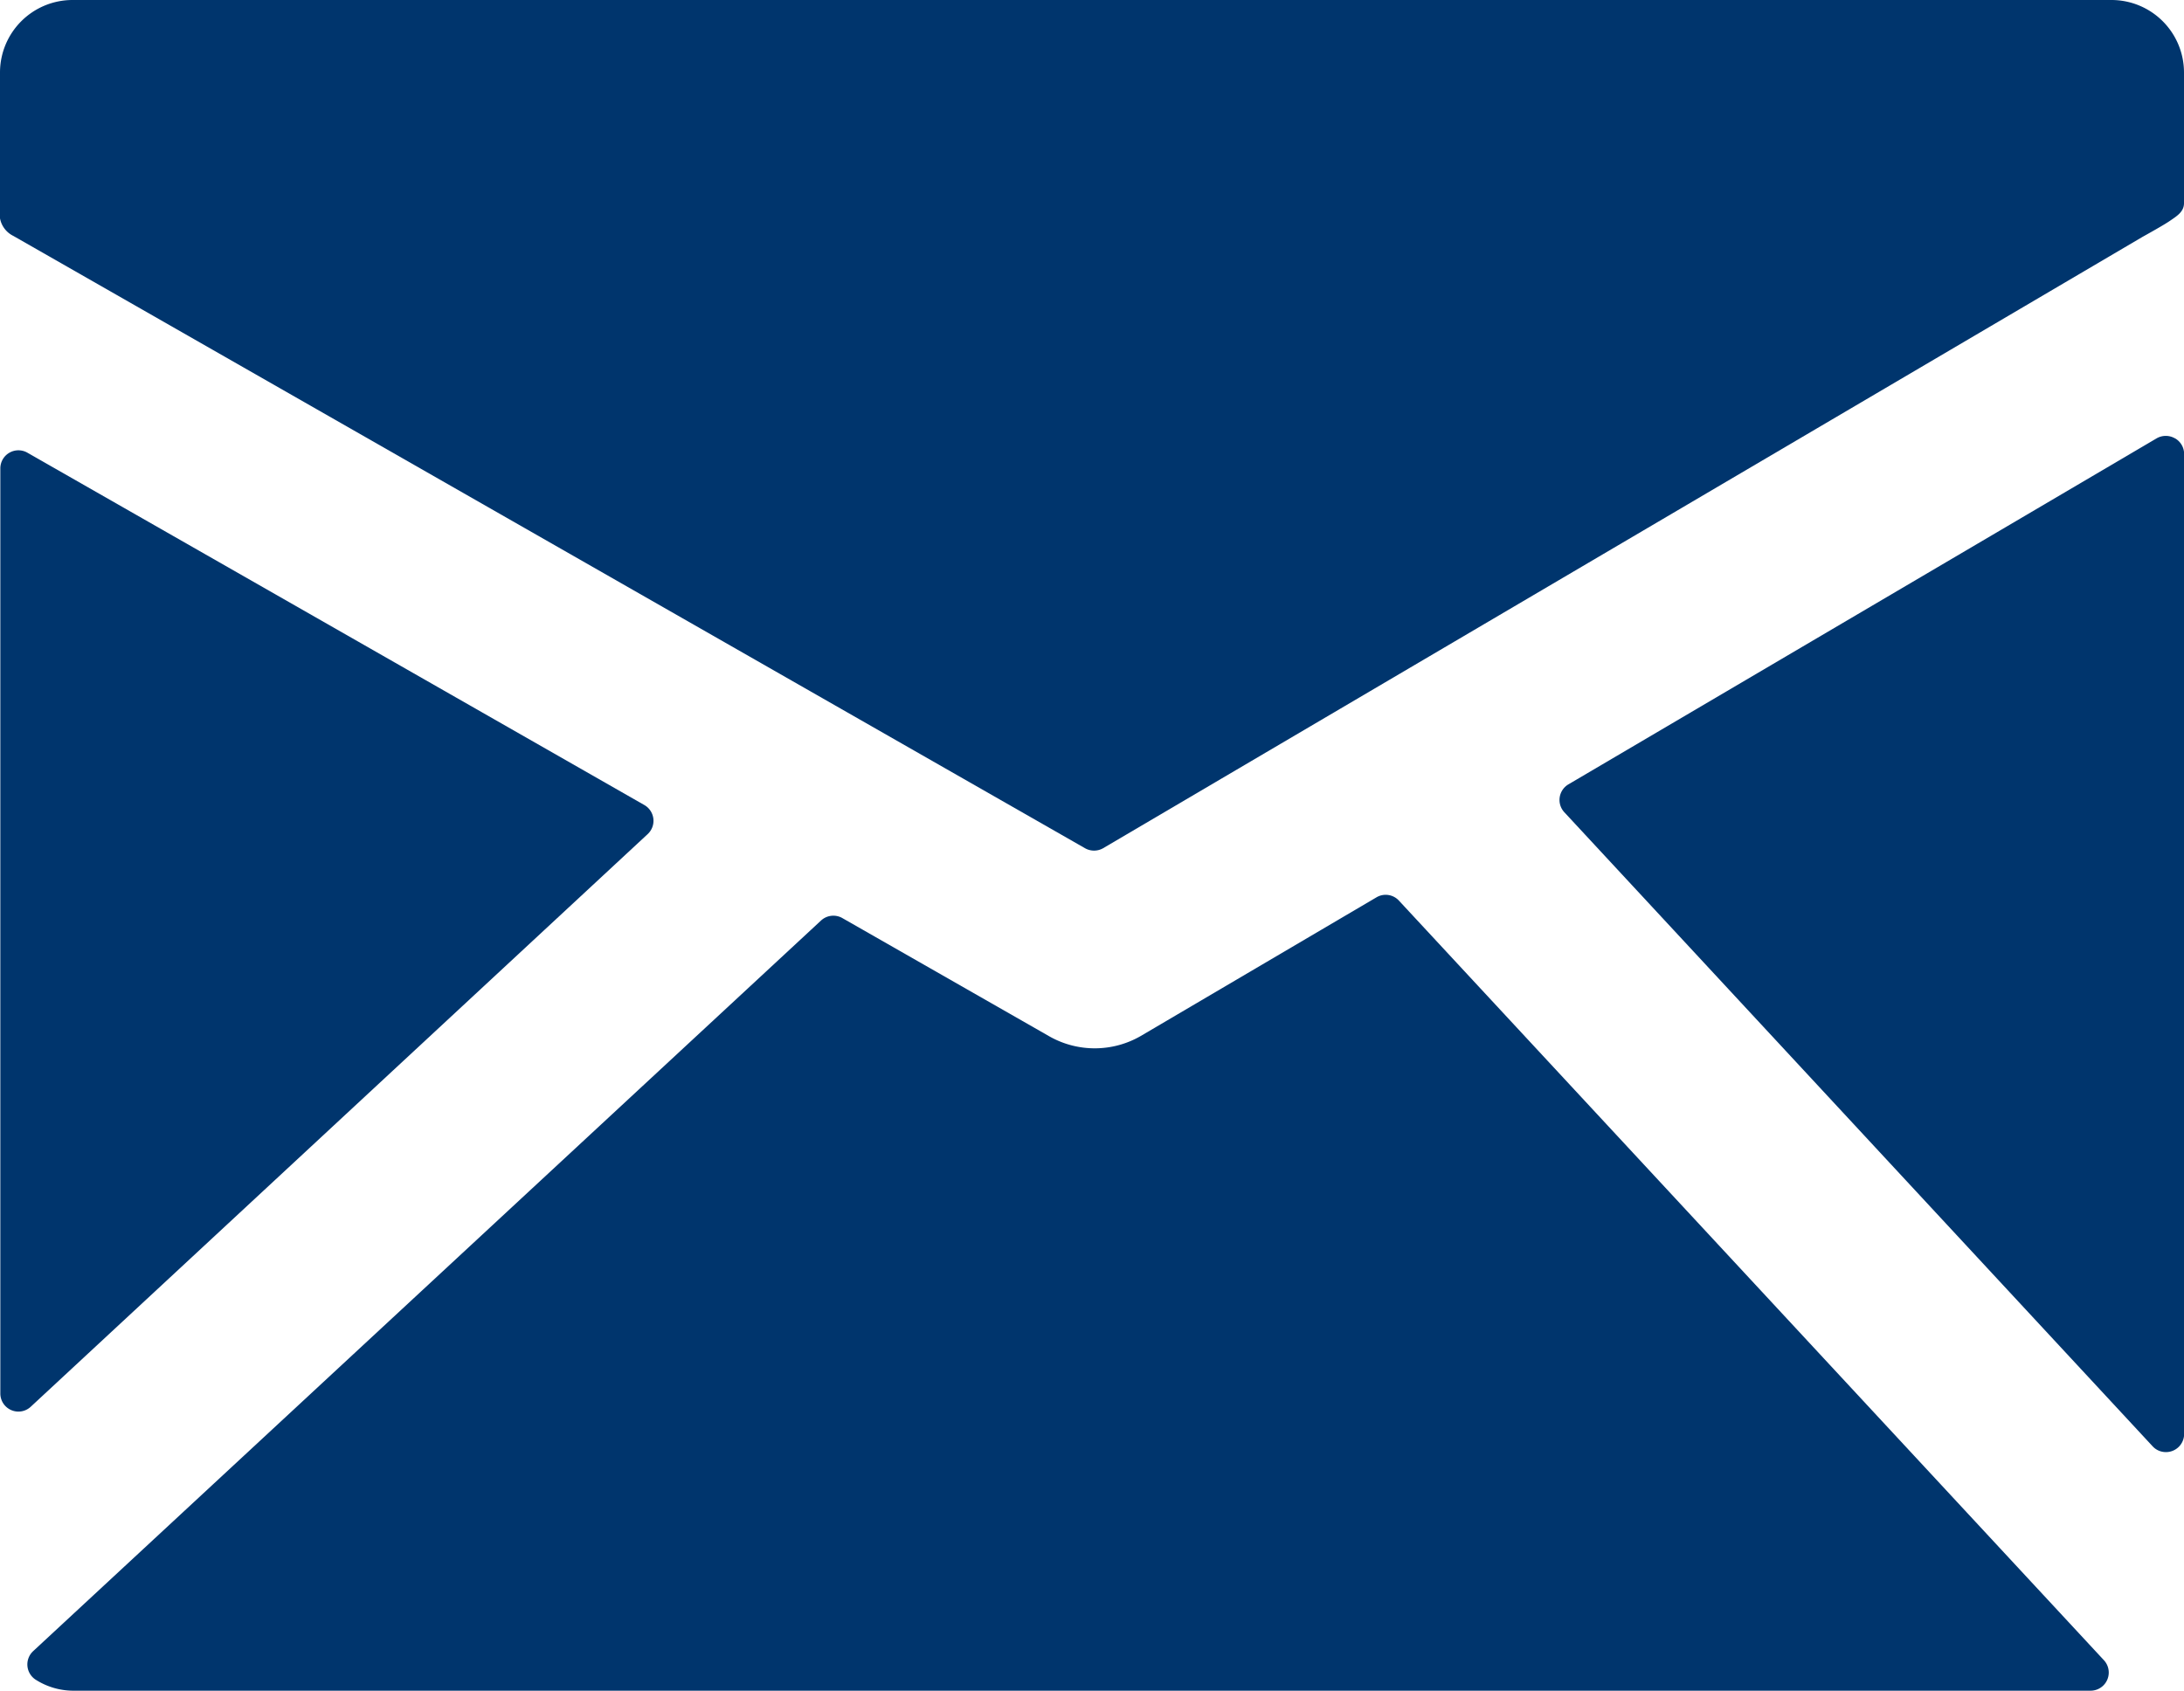
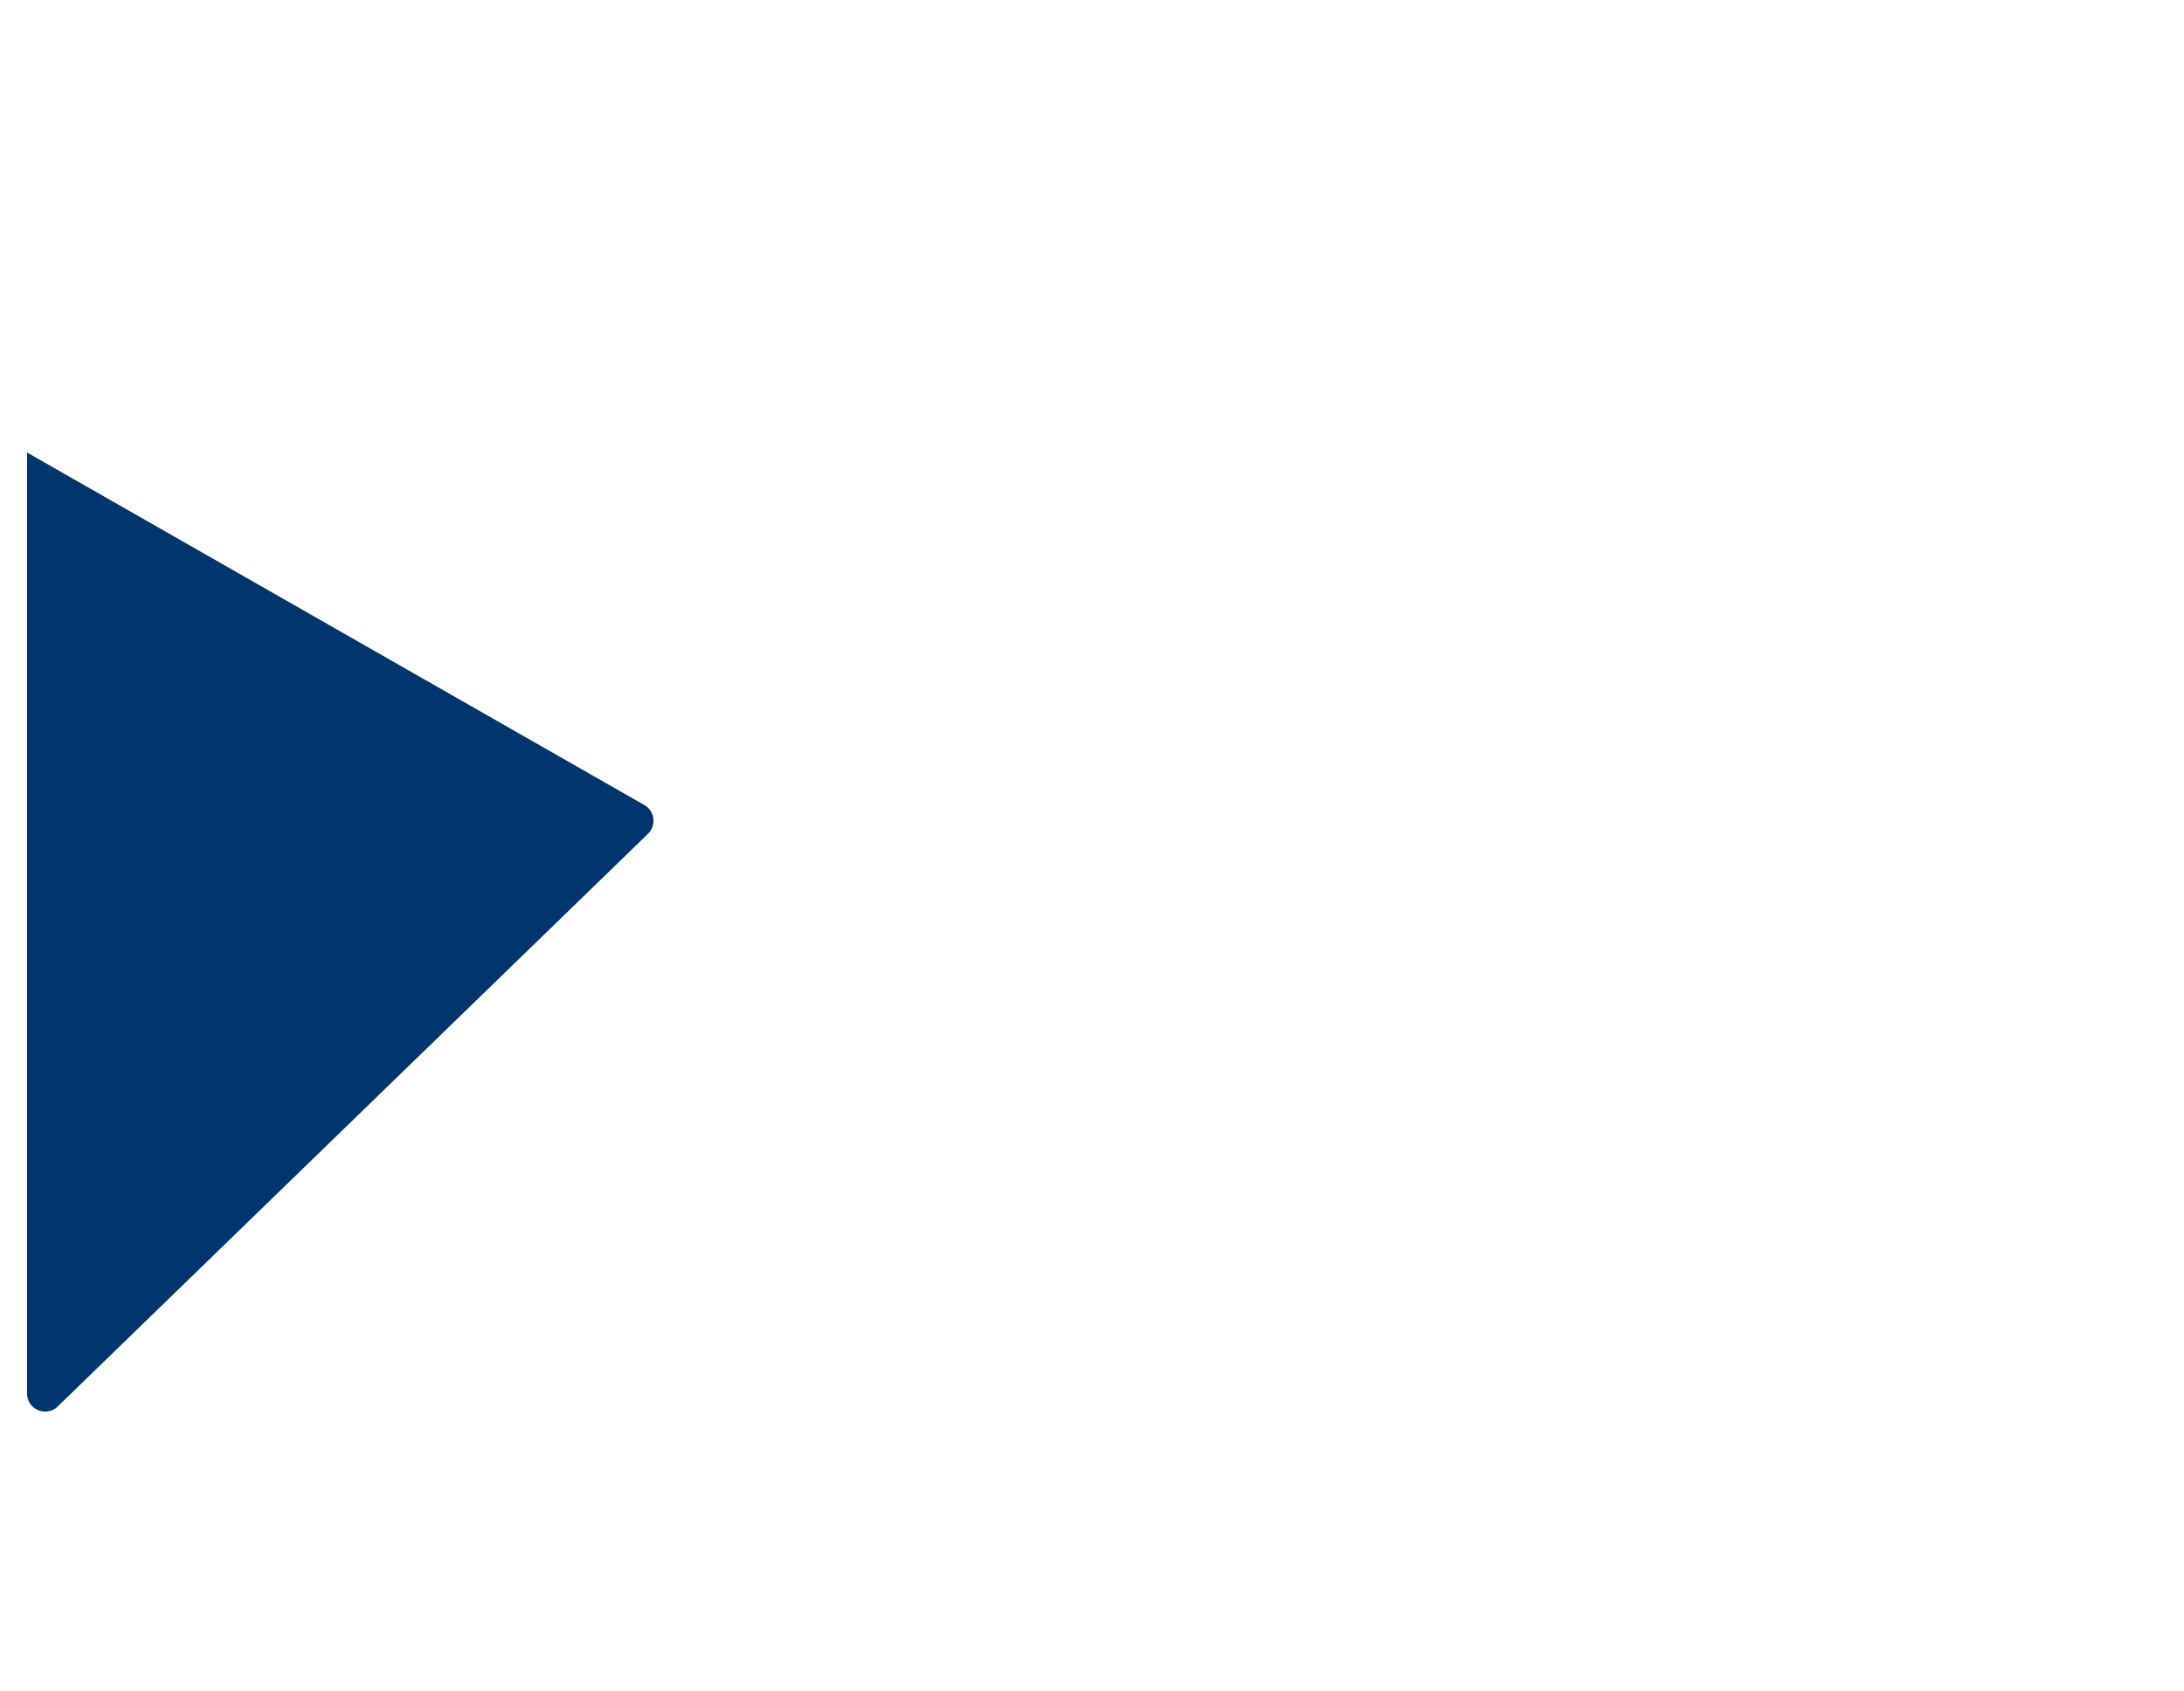
<svg xmlns="http://www.w3.org/2000/svg" id="mail" width="32.719" height="25.334" viewBox="0 0 32.719 25.334">
  <g id="Groupe_9" data-name="Groupe 9" transform="translate(0 0)">
-     <path id="Tracé_47" data-name="Tracé 47" d="M37.153,9.691H6.606A1.087,1.087,0,0,0,5.52,10.777v2.186a.368.368,0,0,0,.2.263L21.774,22.4a.274.274,0,0,0,.273,0l15.571-9.16c.088-.049.32-.178.407-.238.105-.072.214-.137.214-.266V10.777a1.087,1.087,0,0,0-1.086-1.086Z" transform="translate(-5.52 -9.691)" fill="#00356d" />
-     <path id="Tracé_48" data-name="Tracé 48" d="M41.132,17.105a.274.274,0,0,0-.274,0l-8.811,5.184a.271.271,0,0,0-.062.419l8.813,9.5a.269.269,0,0,0,.2.087.272.272,0,0,0,.272-.272V17.341a.271.271,0,0,0-.136-.236Z" transform="translate(-8.549 -10.537)" fill="#00356d" />
-     <path id="Tracé_49" data-name="Tracé 49" d="M26.531,24.924a.27.27,0,0,0-.336-.05l-3.532,2.078a1.378,1.378,0,0,1-1.363.009l-3.108-1.776a.272.272,0,0,0-.319.037L6.069,36.17a.272.272,0,0,0,.048.433,1.051,1.051,0,0,0,.541.159H36.893a.272.272,0,0,0,.2-.456Z" transform="translate(-5.573 -11.429)" fill="#00356d" />
-     <path id="Tracé_50" data-name="Tracé 50" d="M15.223,23.063a.272.272,0,0,0-.049-.435L5.925,17.345a.271.271,0,0,0-.4.236V31.443a.271.271,0,0,0,.456.2Z" transform="translate(-5.52 -10.565)" fill="#00356d" />
+     <path id="Tracé_50" data-name="Tracé 50" d="M15.223,23.063a.272.272,0,0,0-.049-.435L5.925,17.345V31.443a.271.271,0,0,0,.456.2Z" transform="translate(-5.52 -10.565)" fill="#00356d" />
  </g>
</svg>